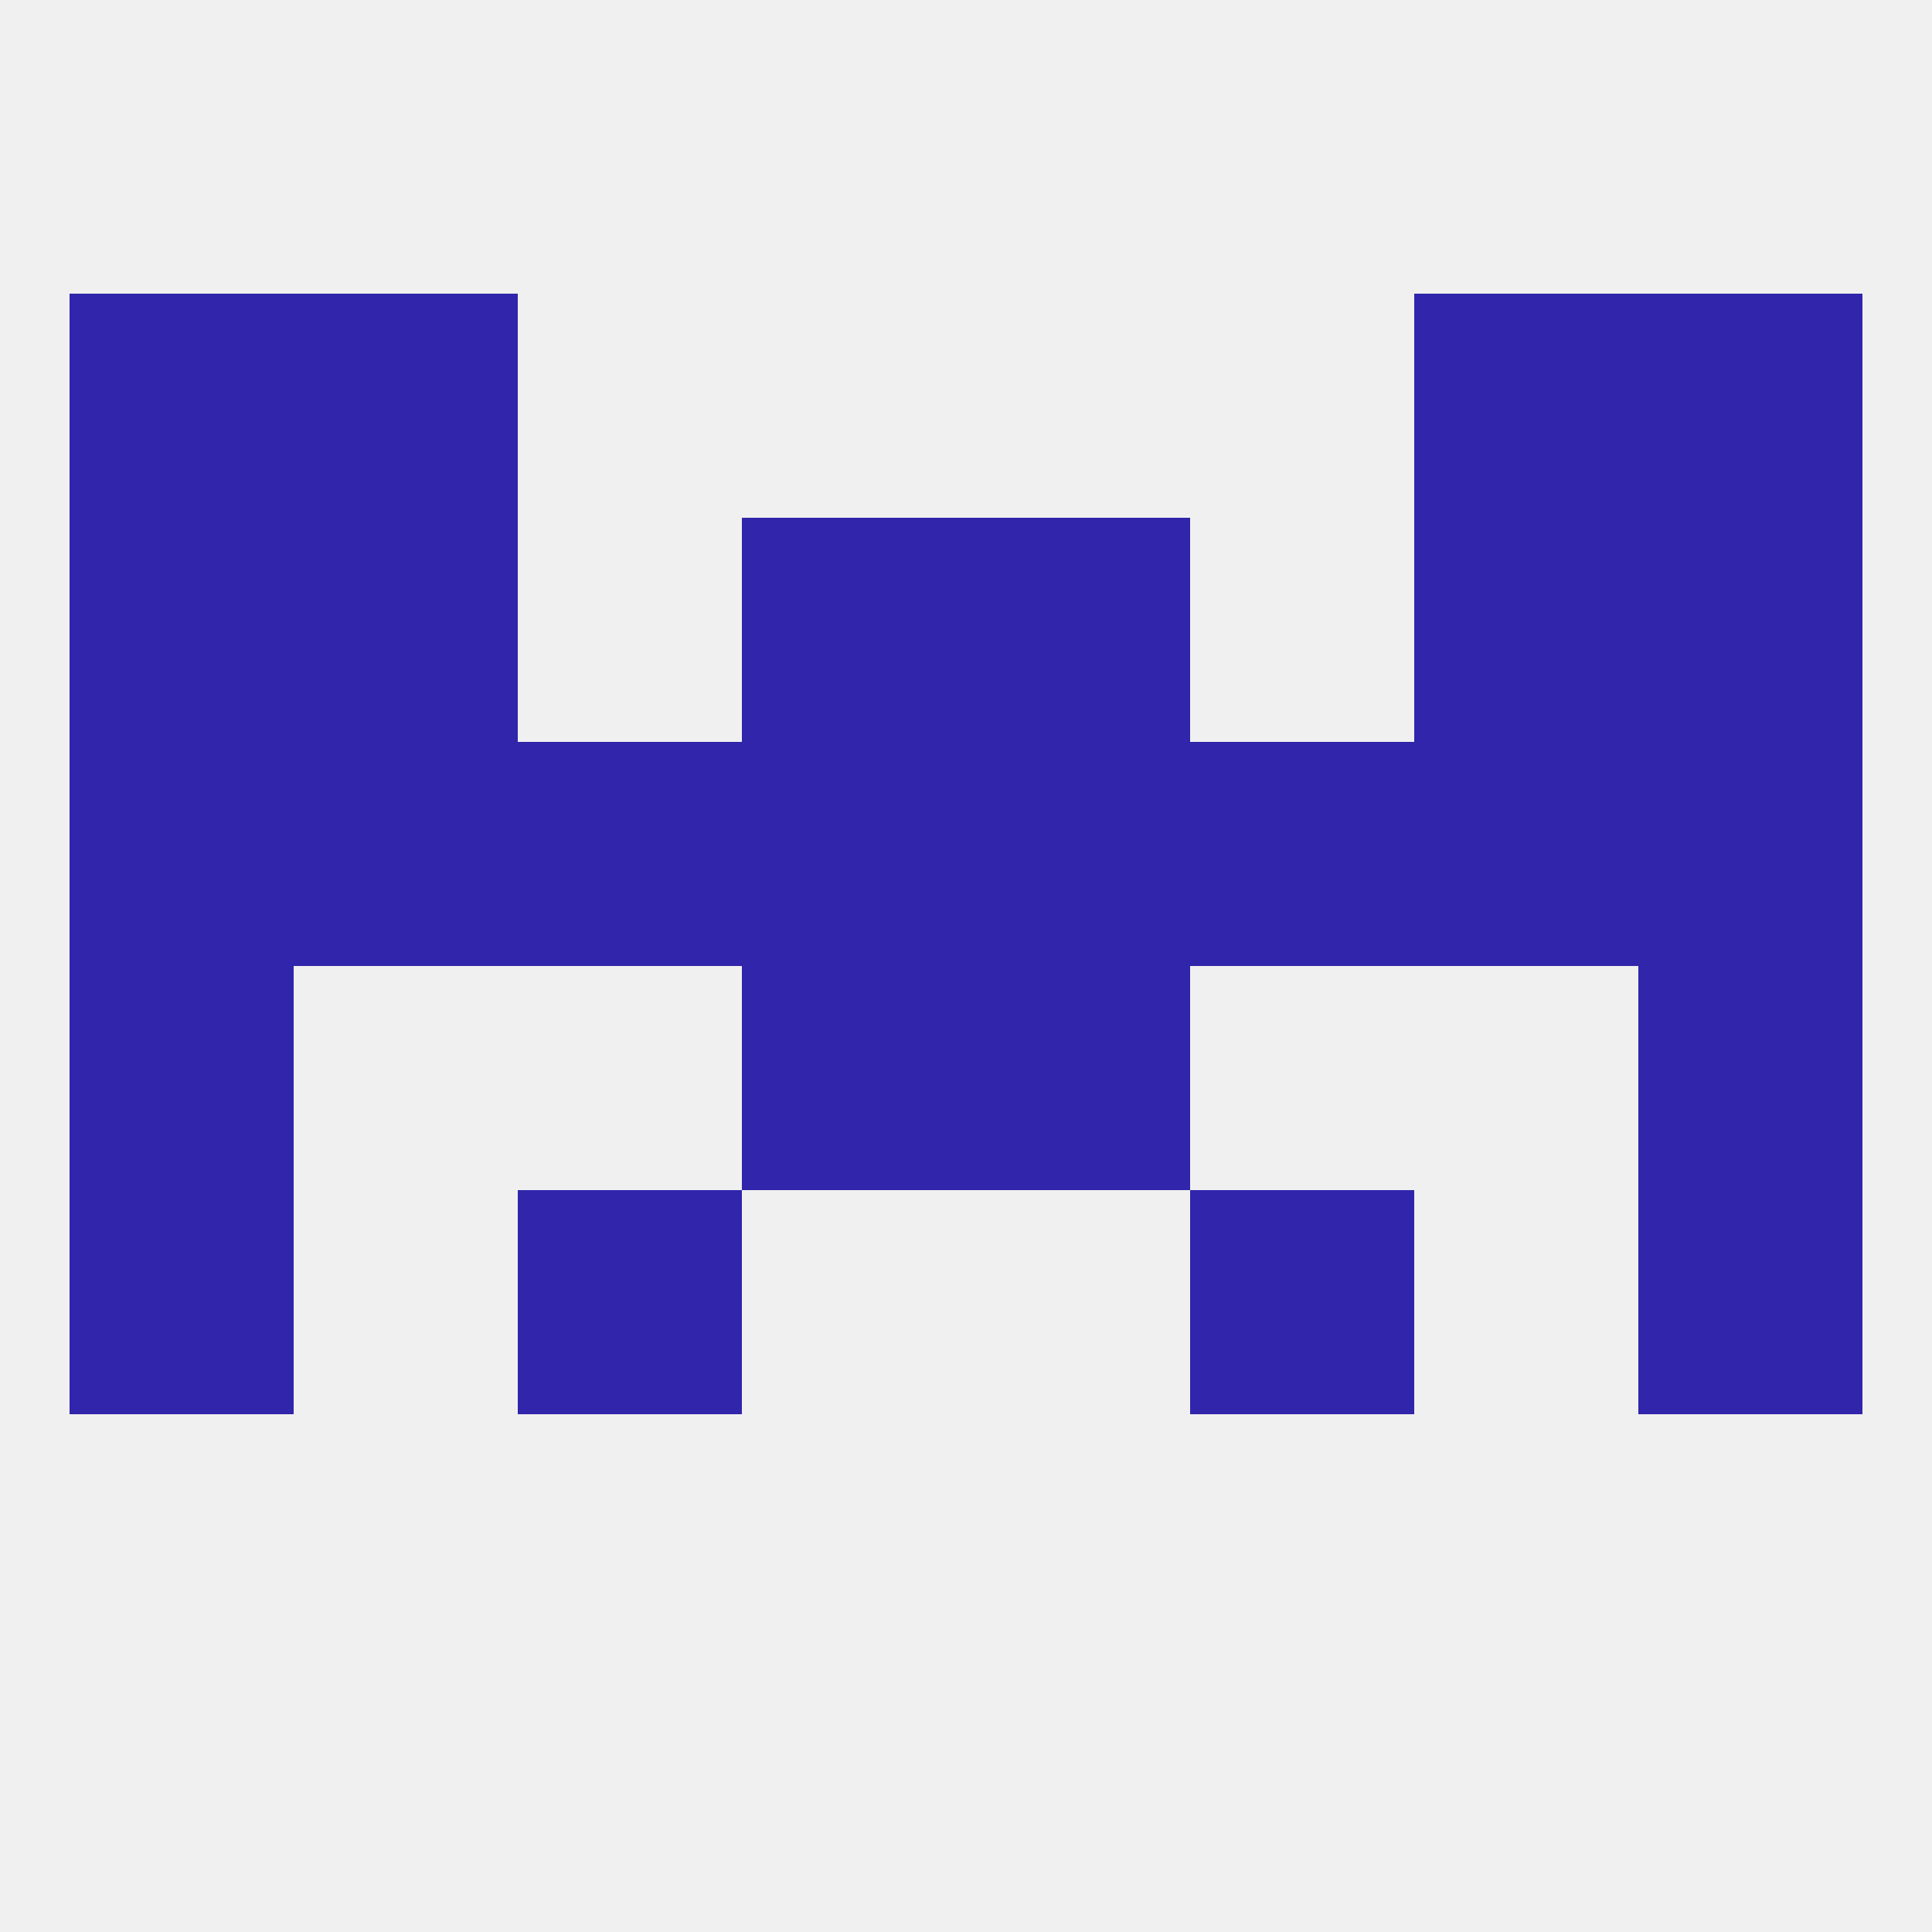
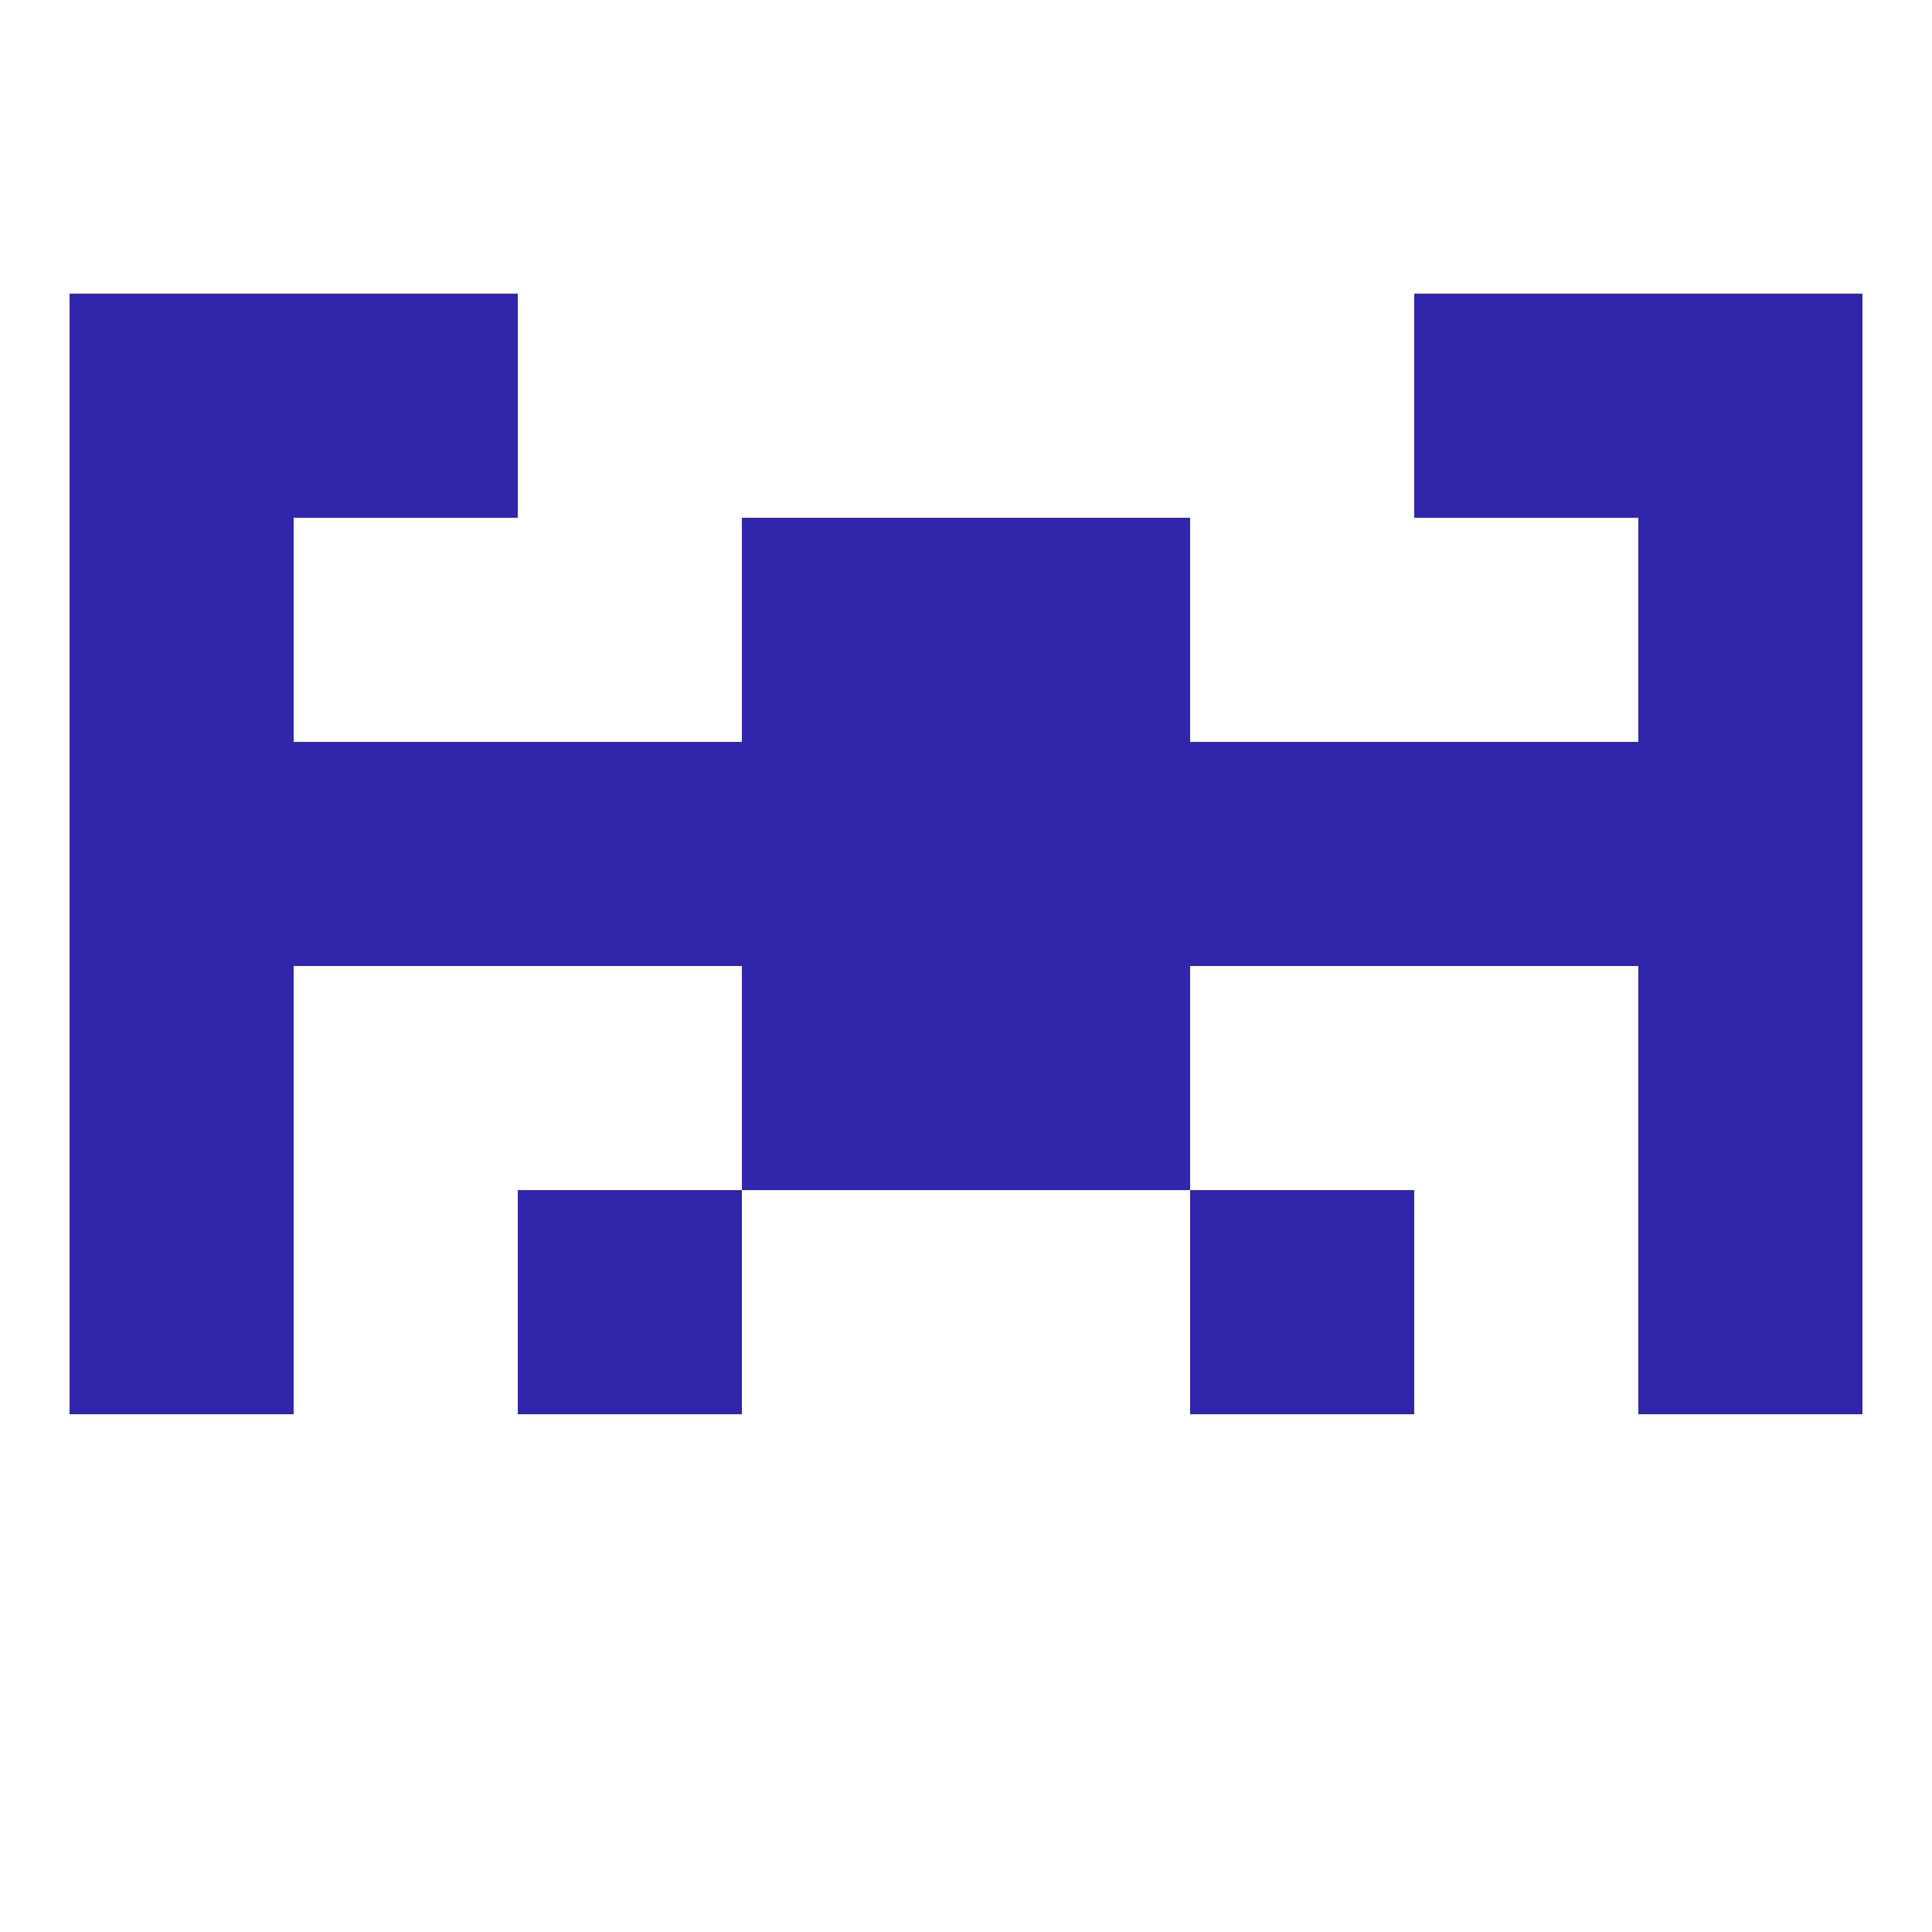
<svg xmlns="http://www.w3.org/2000/svg" version="1.1" baseprofile="full" width="250" height="250" viewBox="0 0 250 250">
-   <rect width="100%" height="100%" fill="rgba(240,240,240,255)" />
  <rect x="9" y="125" width="29" height="29" fill="rgba(48,37,171,255)" />
  <rect x="212" y="125" width="29" height="29" fill="rgba(48,37,171,255)" />
  <rect x="96" y="125" width="29" height="29" fill="rgba(48,37,171,255)" />
  <rect x="125" y="125" width="29" height="29" fill="rgba(48,37,171,255)" />
  <rect x="9" y="154" width="29" height="29" fill="rgba(48,37,171,255)" />
  <rect x="212" y="154" width="29" height="29" fill="rgba(48,37,171,255)" />
  <rect x="67" y="154" width="29" height="29" fill="rgba(48,37,171,255)" />
  <rect x="154" y="154" width="29" height="29" fill="rgba(48,37,171,255)" />
  <rect x="96" y="96" width="29" height="29" fill="rgba(48,37,171,255)" />
  <rect x="125" y="96" width="29" height="29" fill="rgba(48,37,171,255)" />
  <rect x="154" y="96" width="29" height="29" fill="rgba(48,37,171,255)" />
  <rect x="38" y="96" width="29" height="29" fill="rgba(48,37,171,255)" />
  <rect x="67" y="96" width="29" height="29" fill="rgba(48,37,171,255)" />
  <rect x="183" y="96" width="29" height="29" fill="rgba(48,37,171,255)" />
  <rect x="9" y="96" width="29" height="29" fill="rgba(48,37,171,255)" />
  <rect x="212" y="96" width="29" height="29" fill="rgba(48,37,171,255)" />
  <rect x="9" y="67" width="29" height="29" fill="rgba(48,37,171,255)" />
  <rect x="212" y="67" width="29" height="29" fill="rgba(48,37,171,255)" />
-   <rect x="38" y="67" width="29" height="29" fill="rgba(48,37,171,255)" />
-   <rect x="183" y="67" width="29" height="29" fill="rgba(48,37,171,255)" />
  <rect x="96" y="67" width="29" height="29" fill="rgba(48,37,171,255)" />
  <rect x="125" y="67" width="29" height="29" fill="rgba(48,37,171,255)" />
  <rect x="38" y="38" width="29" height="29" fill="rgba(48,37,171,255)" />
  <rect x="183" y="38" width="29" height="29" fill="rgba(48,37,171,255)" />
  <rect x="9" y="38" width="29" height="29" fill="rgba(48,37,171,255)" />
  <rect x="212" y="38" width="29" height="29" fill="rgba(48,37,171,255)" />
</svg>